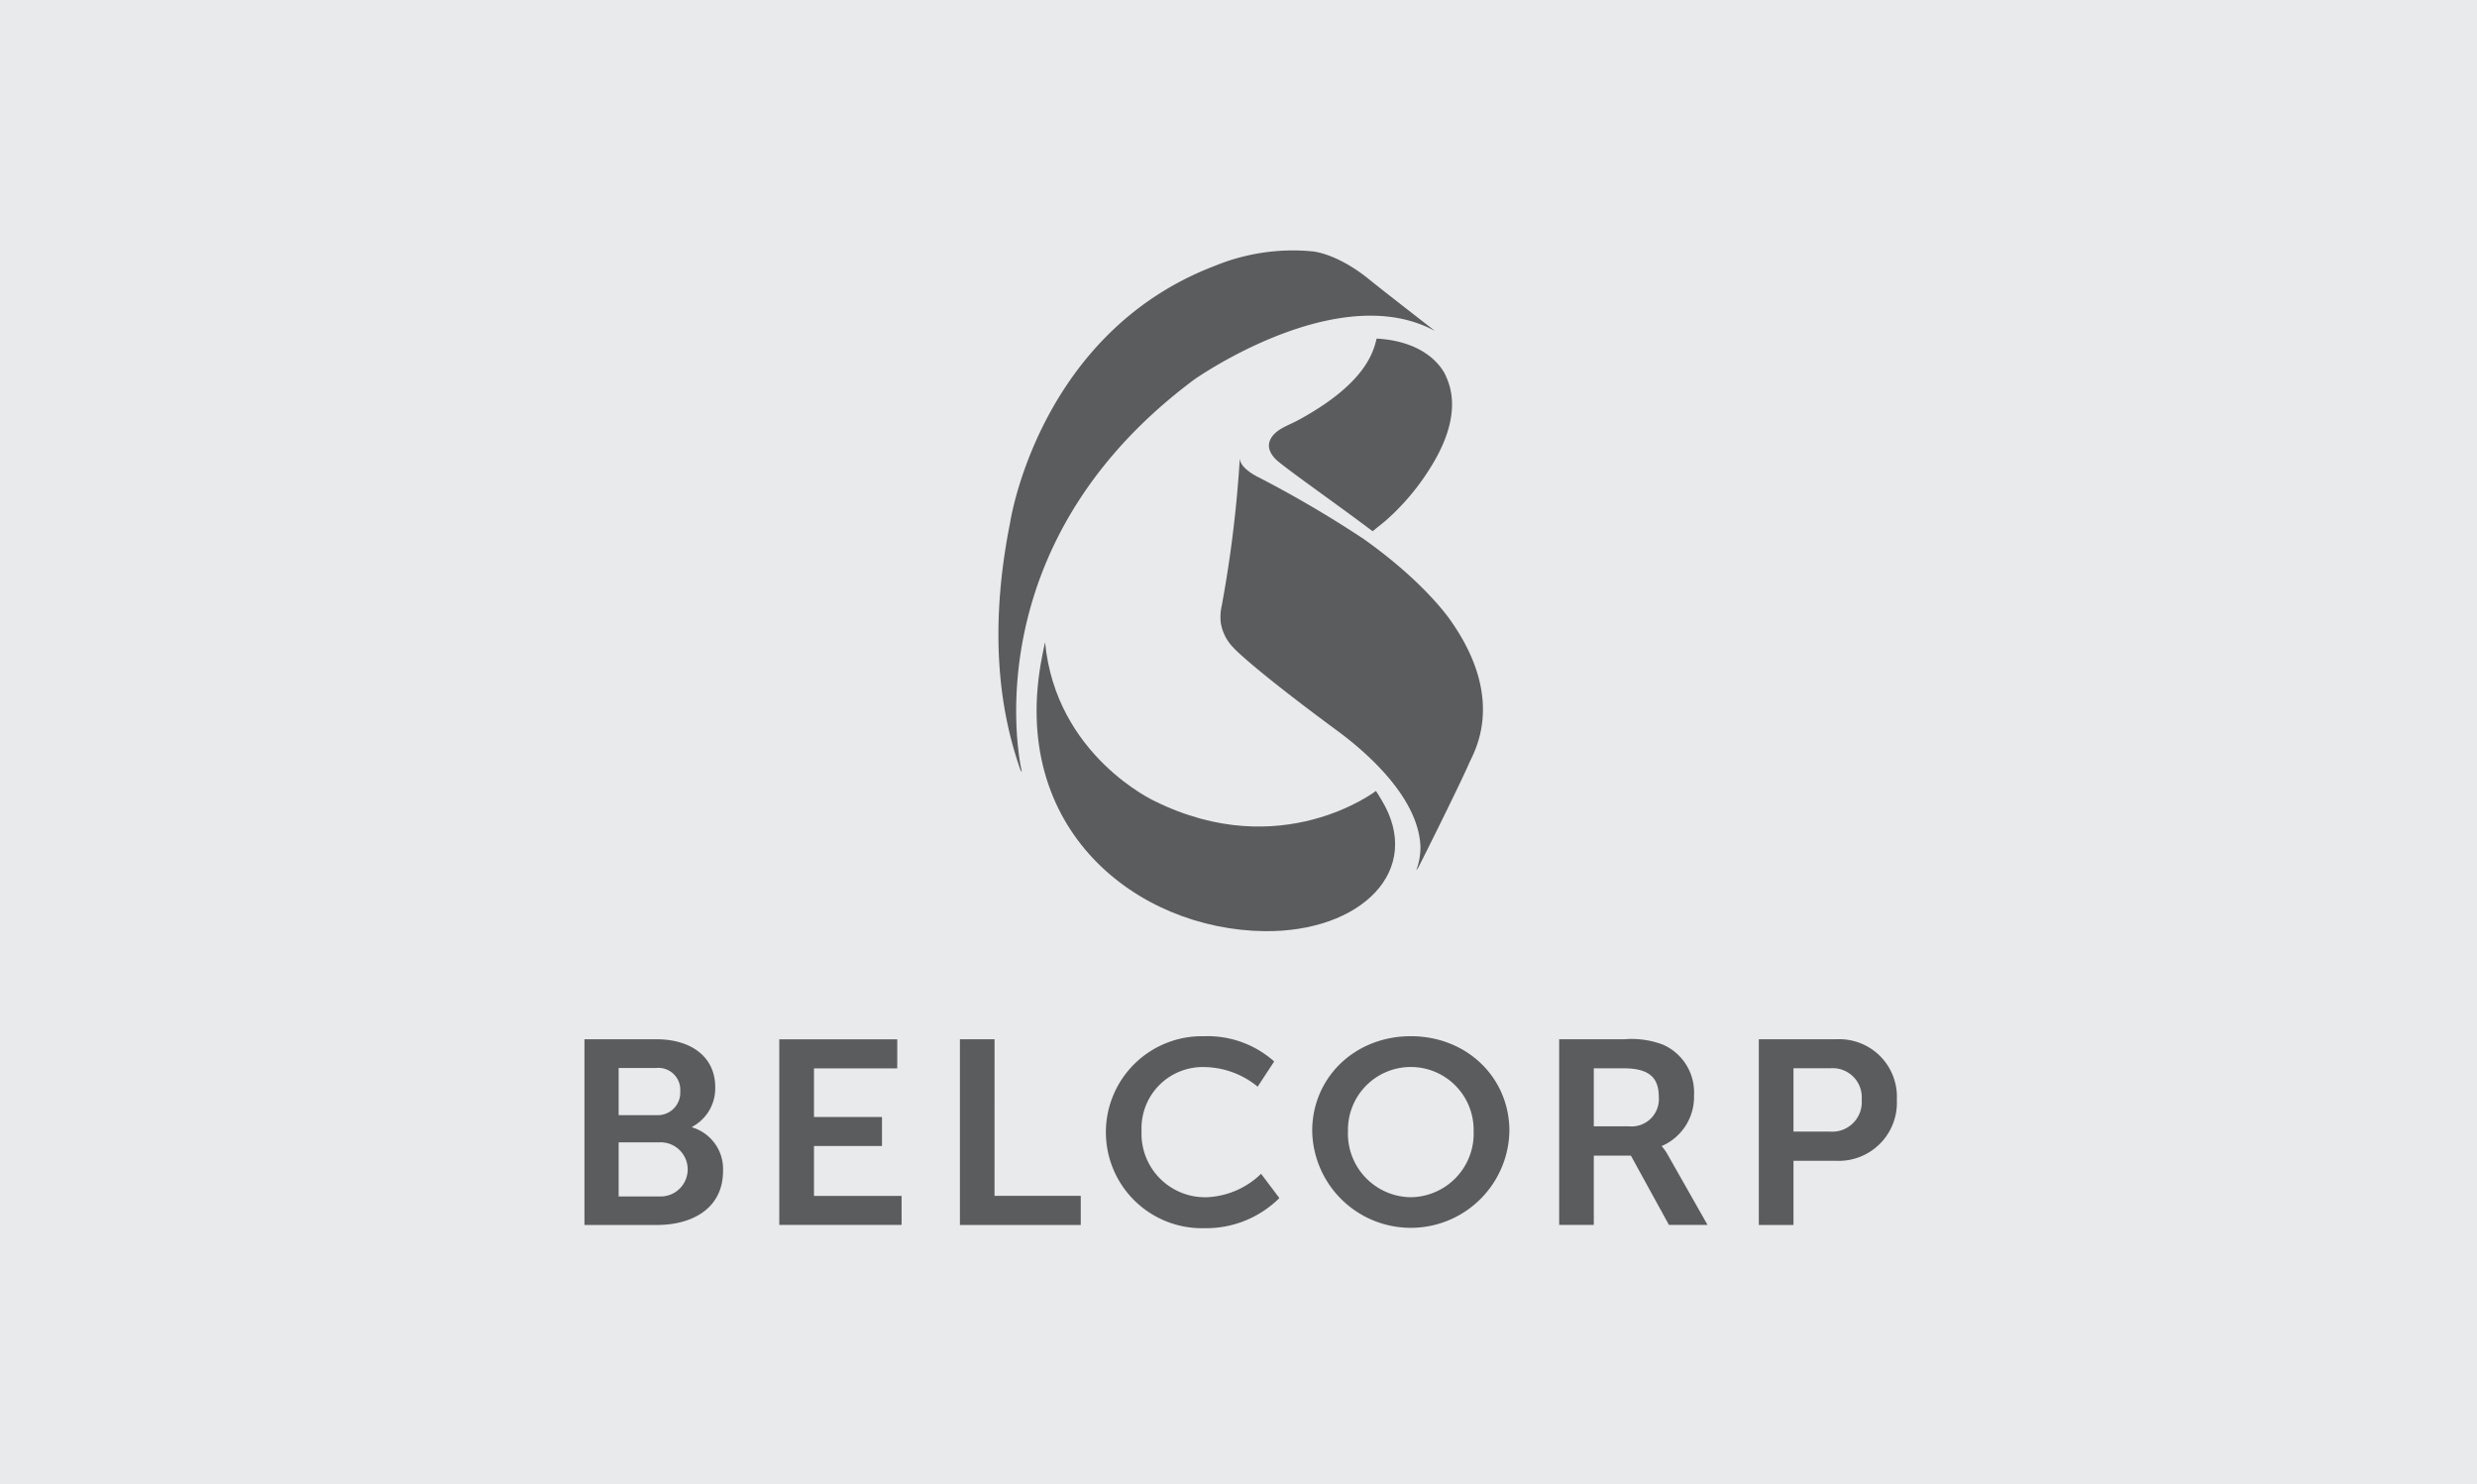
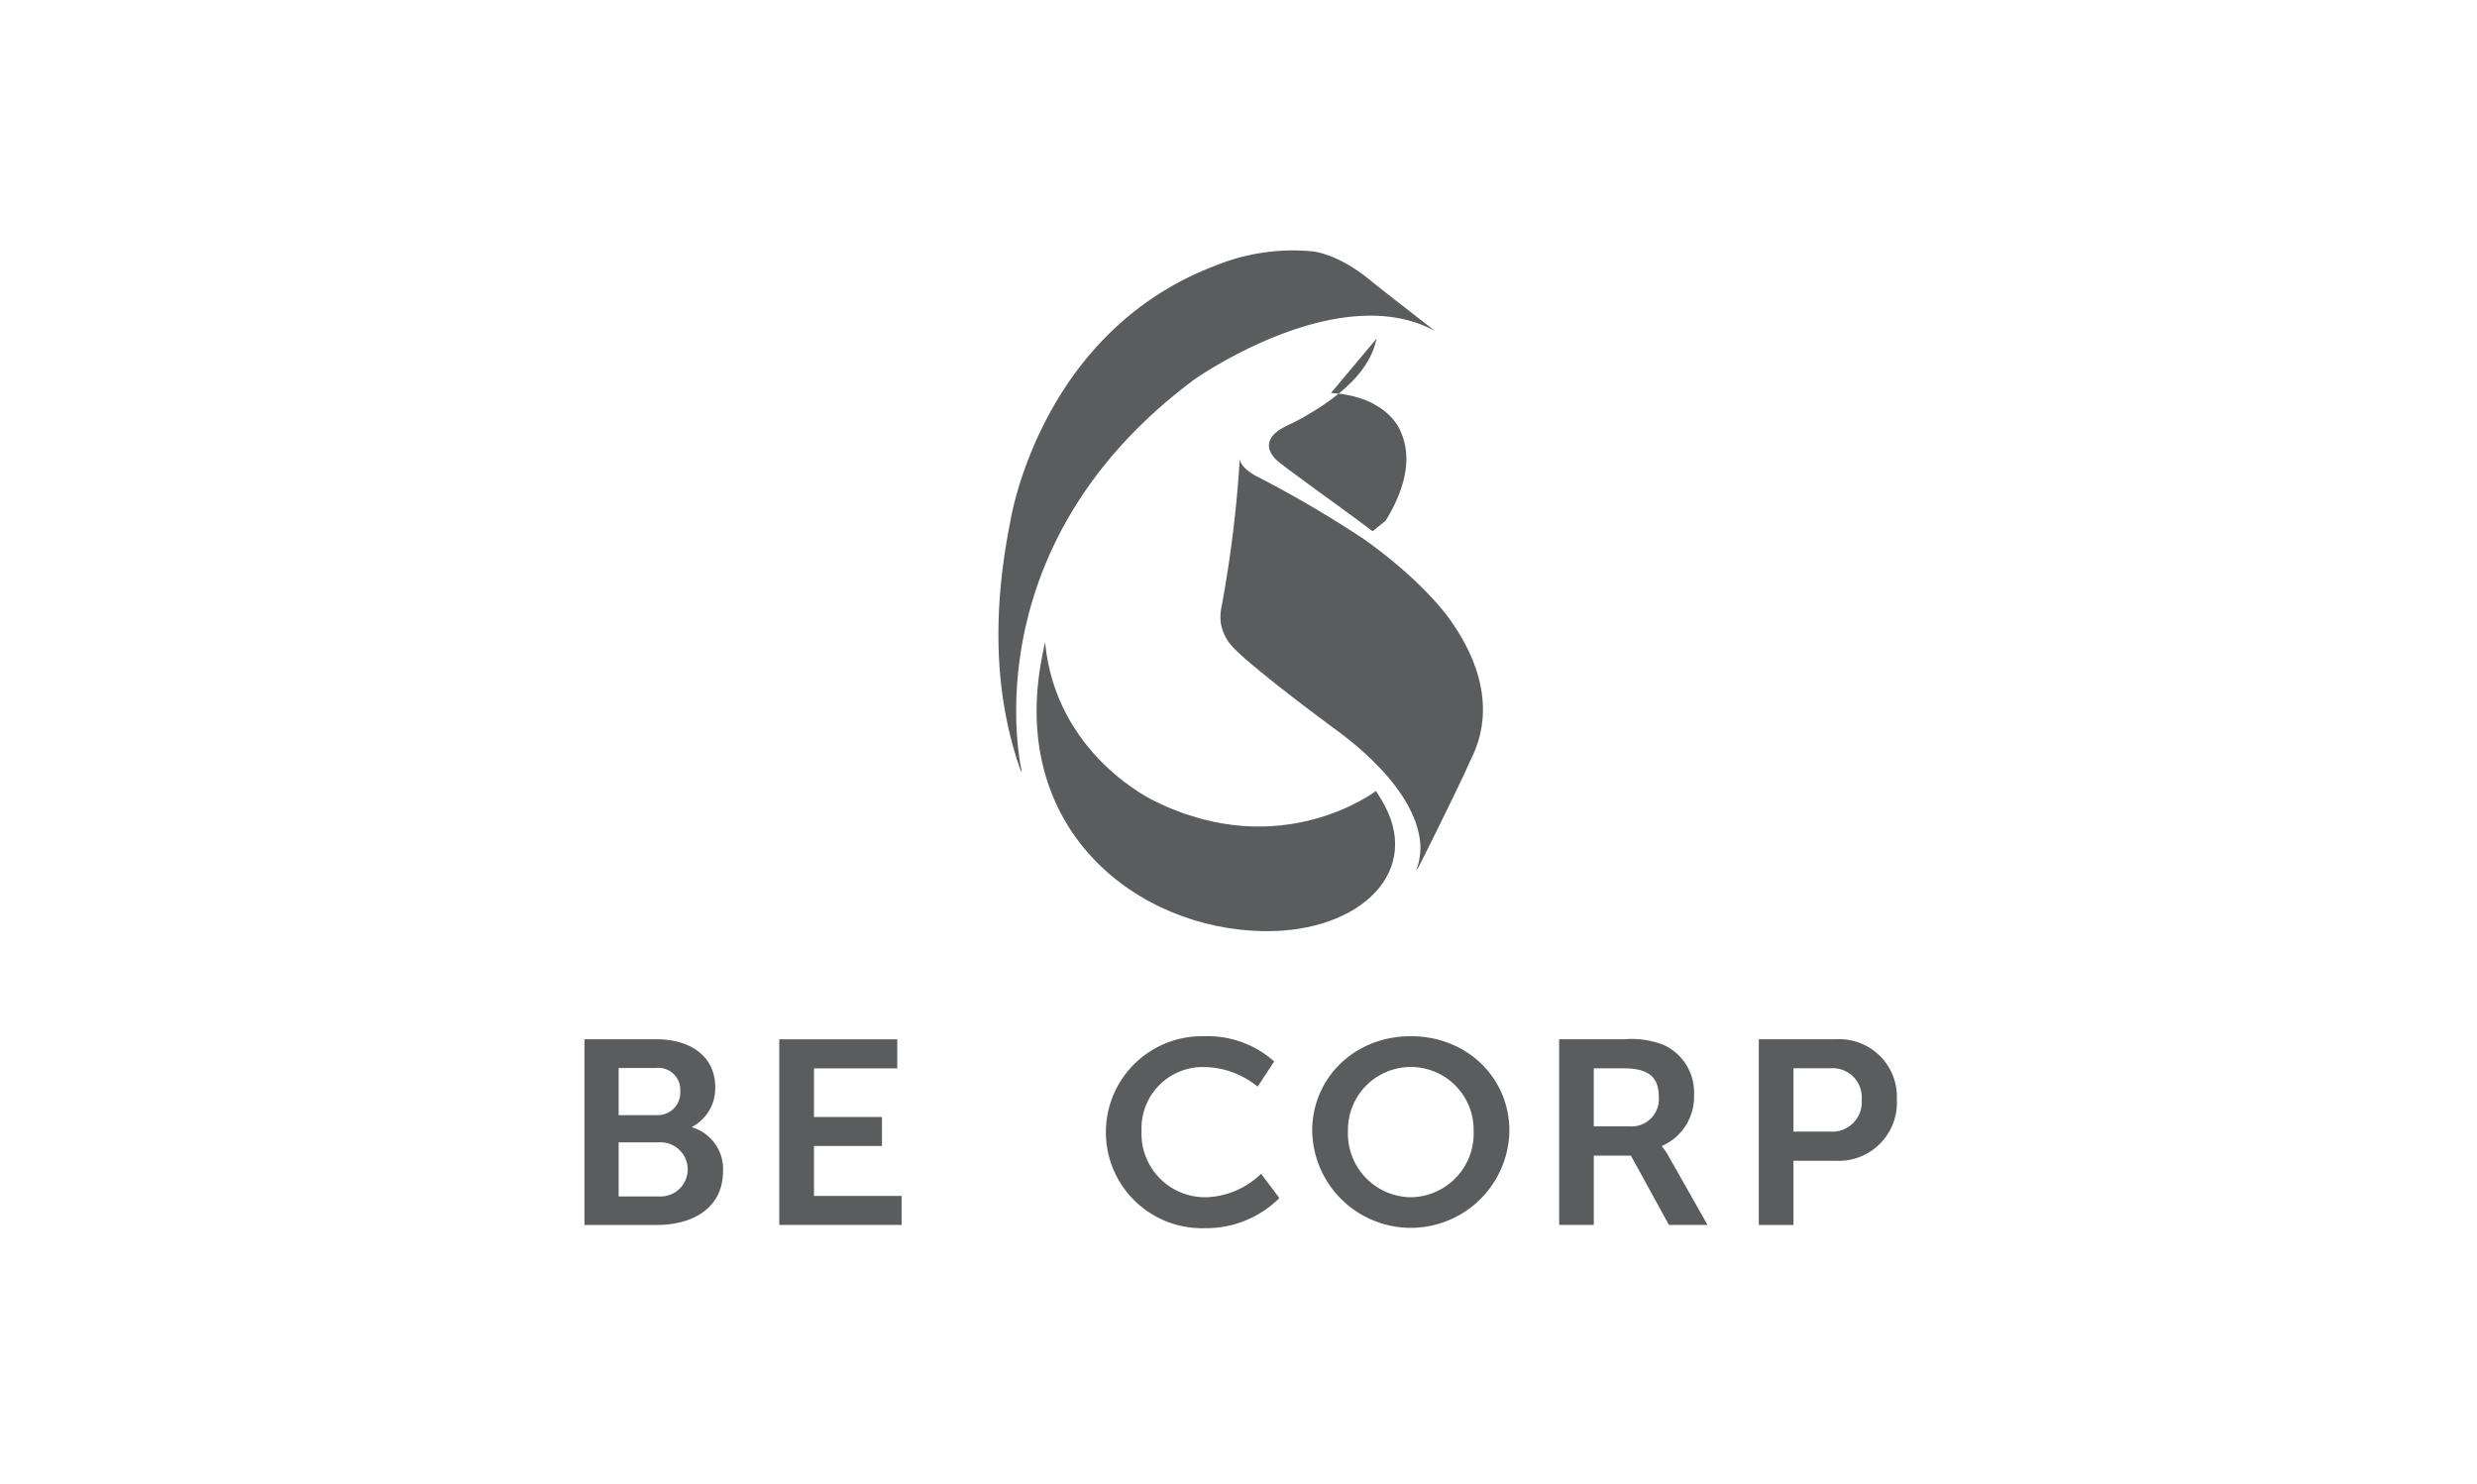
<svg xmlns="http://www.w3.org/2000/svg" width="267" height="160" viewBox="0 0 267 160">
  <g id="BLECORP" transform="translate(-534 -118)">
-     <rect id="IMR" width="267" height="160" transform="translate(534 118)" fill="#e8eaec" />
    <g id="Grupo_14973" data-name="Grupo 14973" transform="translate(534.572 93.977)">
      <path id="Trazado_8300" data-name="Trazado 8300" d="M207.986,107.221a1.751,1.751,0,0,0-.074-.444c-.645-3.362-3.8-25.1,18.674-41.835,0,0,15.448-10.932,25.937-5.246-2.1-1.643-5.471-4.251-7.039-5.52-3.59-2.924-6.212-3.06-6.212-3.06a22.17,22.17,0,0,0-10.434,1.557c-19.051,7.247-22.1,27.705-22.1,27.705-2.638,13.232-.538,21.743.979,26.259,0,.024.221.641.27.584" transform="translate(-98.431)" fill="#5b5c5d" />
-       <path id="Trazado_8301" data-name="Trazado 8301" d="M310.573,81.47c-.368,1.6-1.337,4.831-8.064,8.586-1.134.638-1.525.713-2.316,1.192-.658.408-2.072,1.572-.537,3.195.722.766,6.813,5.013,10.481,7.8.44-.343.995-.793,1.245-1,.144-.119.12-.1.164-.135a25.538,25.538,0,0,0,4.92-5.868c1.882-3.042,3.034-6.591,1.583-9.7,0,0-1.355-3.722-7.477-4.065" transform="translate(-162.758 -20.95)" fill="#5b5c5d" />
+       <path id="Trazado_8301" data-name="Trazado 8301" d="M310.573,81.47c-.368,1.6-1.337,4.831-8.064,8.586-1.134.638-1.525.713-2.316,1.192-.658.408-2.072,1.572-.537,3.195.722.766,6.813,5.013,10.481,7.8.44-.343.995-.793,1.245-1,.144-.119.12-.1.164-.135c1.882-3.042,3.034-6.591,1.583-9.7,0,0-1.355-3.722-7.477-4.065" transform="translate(-162.758 -20.95)" fill="#5b5c5d" />
      <path id="Trazado_8302" data-name="Trazado 8302" d="M297.742,131.65a121.369,121.369,0,0,0-11.551-6.779s-1.779-.862-1.887-1.883a.288.288,0,0,1-.011-.09,131.171,131.171,0,0,1-1.938,15.838,5.571,5.571,0,0,0-.117,1.85,4.924,4.924,0,0,0,1.385,2.733c.588.665,3.736,3.458,11.235,8.983,3.326,2.456,8.708,7.267,8.908,12.451a7.226,7.226,0,0,1-.148,1.5,6.281,6.281,0,0,1-.247.887c-.009.039-.035.111-.035.111s0,.036.02.025.04-.066.071-.12c.021-.028.051-.074.1-.147.243-.413,4.648-9.282,5.474-11.225.493-1.159,4.044-6.76-1.9-15.288,0,0-2.615-4.04-9.361-8.843" transform="translate(-151.225 -49.456)" fill="#5b5c5d" />
      <path id="Trazado_8303" data-name="Trazado 8303" d="M255.83,203.4c-.178-.293-.364-.611-.575-.93,0,0-10.184,7.848-23.844,1.1,0,0-10.665-4.891-11.823-17.133-.117.515-.23,1.038-.327,1.569-3.641,18.628,10.253,29.407,23.958,29.581,10.409.127,17.276-6.552,12.611-14.187" transform="translate(-107.509 -93.178)" fill="#5b5c5d" />
      <path id="Trazado_8304" data-name="Trazado 8304" d="M133.492,335.167h7.33v-3.127h-7.33V326.8h8.975v-3.132H129.751v20.011h13.184v-3.128h-9.443Z" transform="translate(-46.323 -187.599)" fill="#5b5c5d" />
      <path id="Trazado_8305" data-name="Trazado 8305" d="M406.757,333.045h-3.766v-6.25h3.251c2.924,0,3.758,1.186,3.758,3.105a2.941,2.941,0,0,1-3.242,3.144m3.573,2.181v-.061a5.76,5.76,0,0,0,3.465-5.459,5.622,5.622,0,0,0-3.357-5.466,9.521,9.521,0,0,0-4.137-.578h-7.043v20.018h3.734v-7.469h4l4.1,7.469h4.16l-4.236-7.469a5.045,5.045,0,0,0-.679-.987" transform="translate(-231.766 -187.598)" fill="#5b5c5d" />
      <path id="Trazado_8306" data-name="Trazado 8306" d="M70.582,340.609H66.113v-5.837h4.469a2.919,2.919,0,1,1,0,5.837m-4.469-13.848h4.021a2.356,2.356,0,0,1,2.618,2.494,2.427,2.427,0,0,1-2.549,2.586h-4.09Zm7.925,6.4V333.1a4.7,4.7,0,0,0,2.486-4.277c0-3.293-2.634-5.162-6.332-5.162H62.428v20.019h7.846c3.794,0,7.091-1.806,7.091-5.807a4.681,4.681,0,0,0-3.327-4.712" transform="translate(0 -187.598)" fill="#5b5c5d" />
-       <path id="Trazado_8307" data-name="Trazado 8307" d="M195.908,323.663h-3.733v20.019H205.2v-3.136h-9.294Z" transform="translate(-89.276 -187.598)" fill="#5b5c5d" />
      <path id="Trazado_8308" data-name="Trazado 8308" d="M475.912,333.615H472v-6.827h3.973a3.139,3.139,0,0,1,3.379,3.391,3.185,3.185,0,0,1-3.444,3.436m.7-9.952h-8.346v20.018H472v-6.917h4.607a6.269,6.269,0,0,0,6.534-6.585,6.206,6.206,0,0,0-6.534-6.516" transform="translate(-279.249 -187.598)" fill="#5b5c5d" />
      <path id="Trazado_8309" data-name="Trazado 8309" d="M253.4,339.956a6.844,6.844,0,0,1-6.923-7.151,6.6,6.6,0,0,1,6.891-6.878,9.237,9.237,0,0,1,5.623,2.11l1.78-2.718A10.771,10.771,0,0,0,253.2,322.6a10.349,10.349,0,1,0,.055,20.692,11.177,11.177,0,0,0,8.077-3.246l-1.972-2.616a8.939,8.939,0,0,1-5.957,2.531" transform="translate(-123.998 -186.863)" fill="#5b5c5d" />
      <path id="Trazado_8310" data-name="Trazado 8310" d="M324.551,339.96a6.856,6.856,0,0,1-6.775-7.151,6.773,6.773,0,1,1,13.544,0,6.858,6.858,0,0,1-6.77,7.151m0-17.359c-6.051,0-10.629,4.47-10.629,10.208a10.629,10.629,0,0,0,21.255,0c0-5.737-4.579-10.208-10.626-10.208" transform="translate(-173.048 -186.867)" fill="#5b5c5d" />
    </g>
  </g>
</svg>